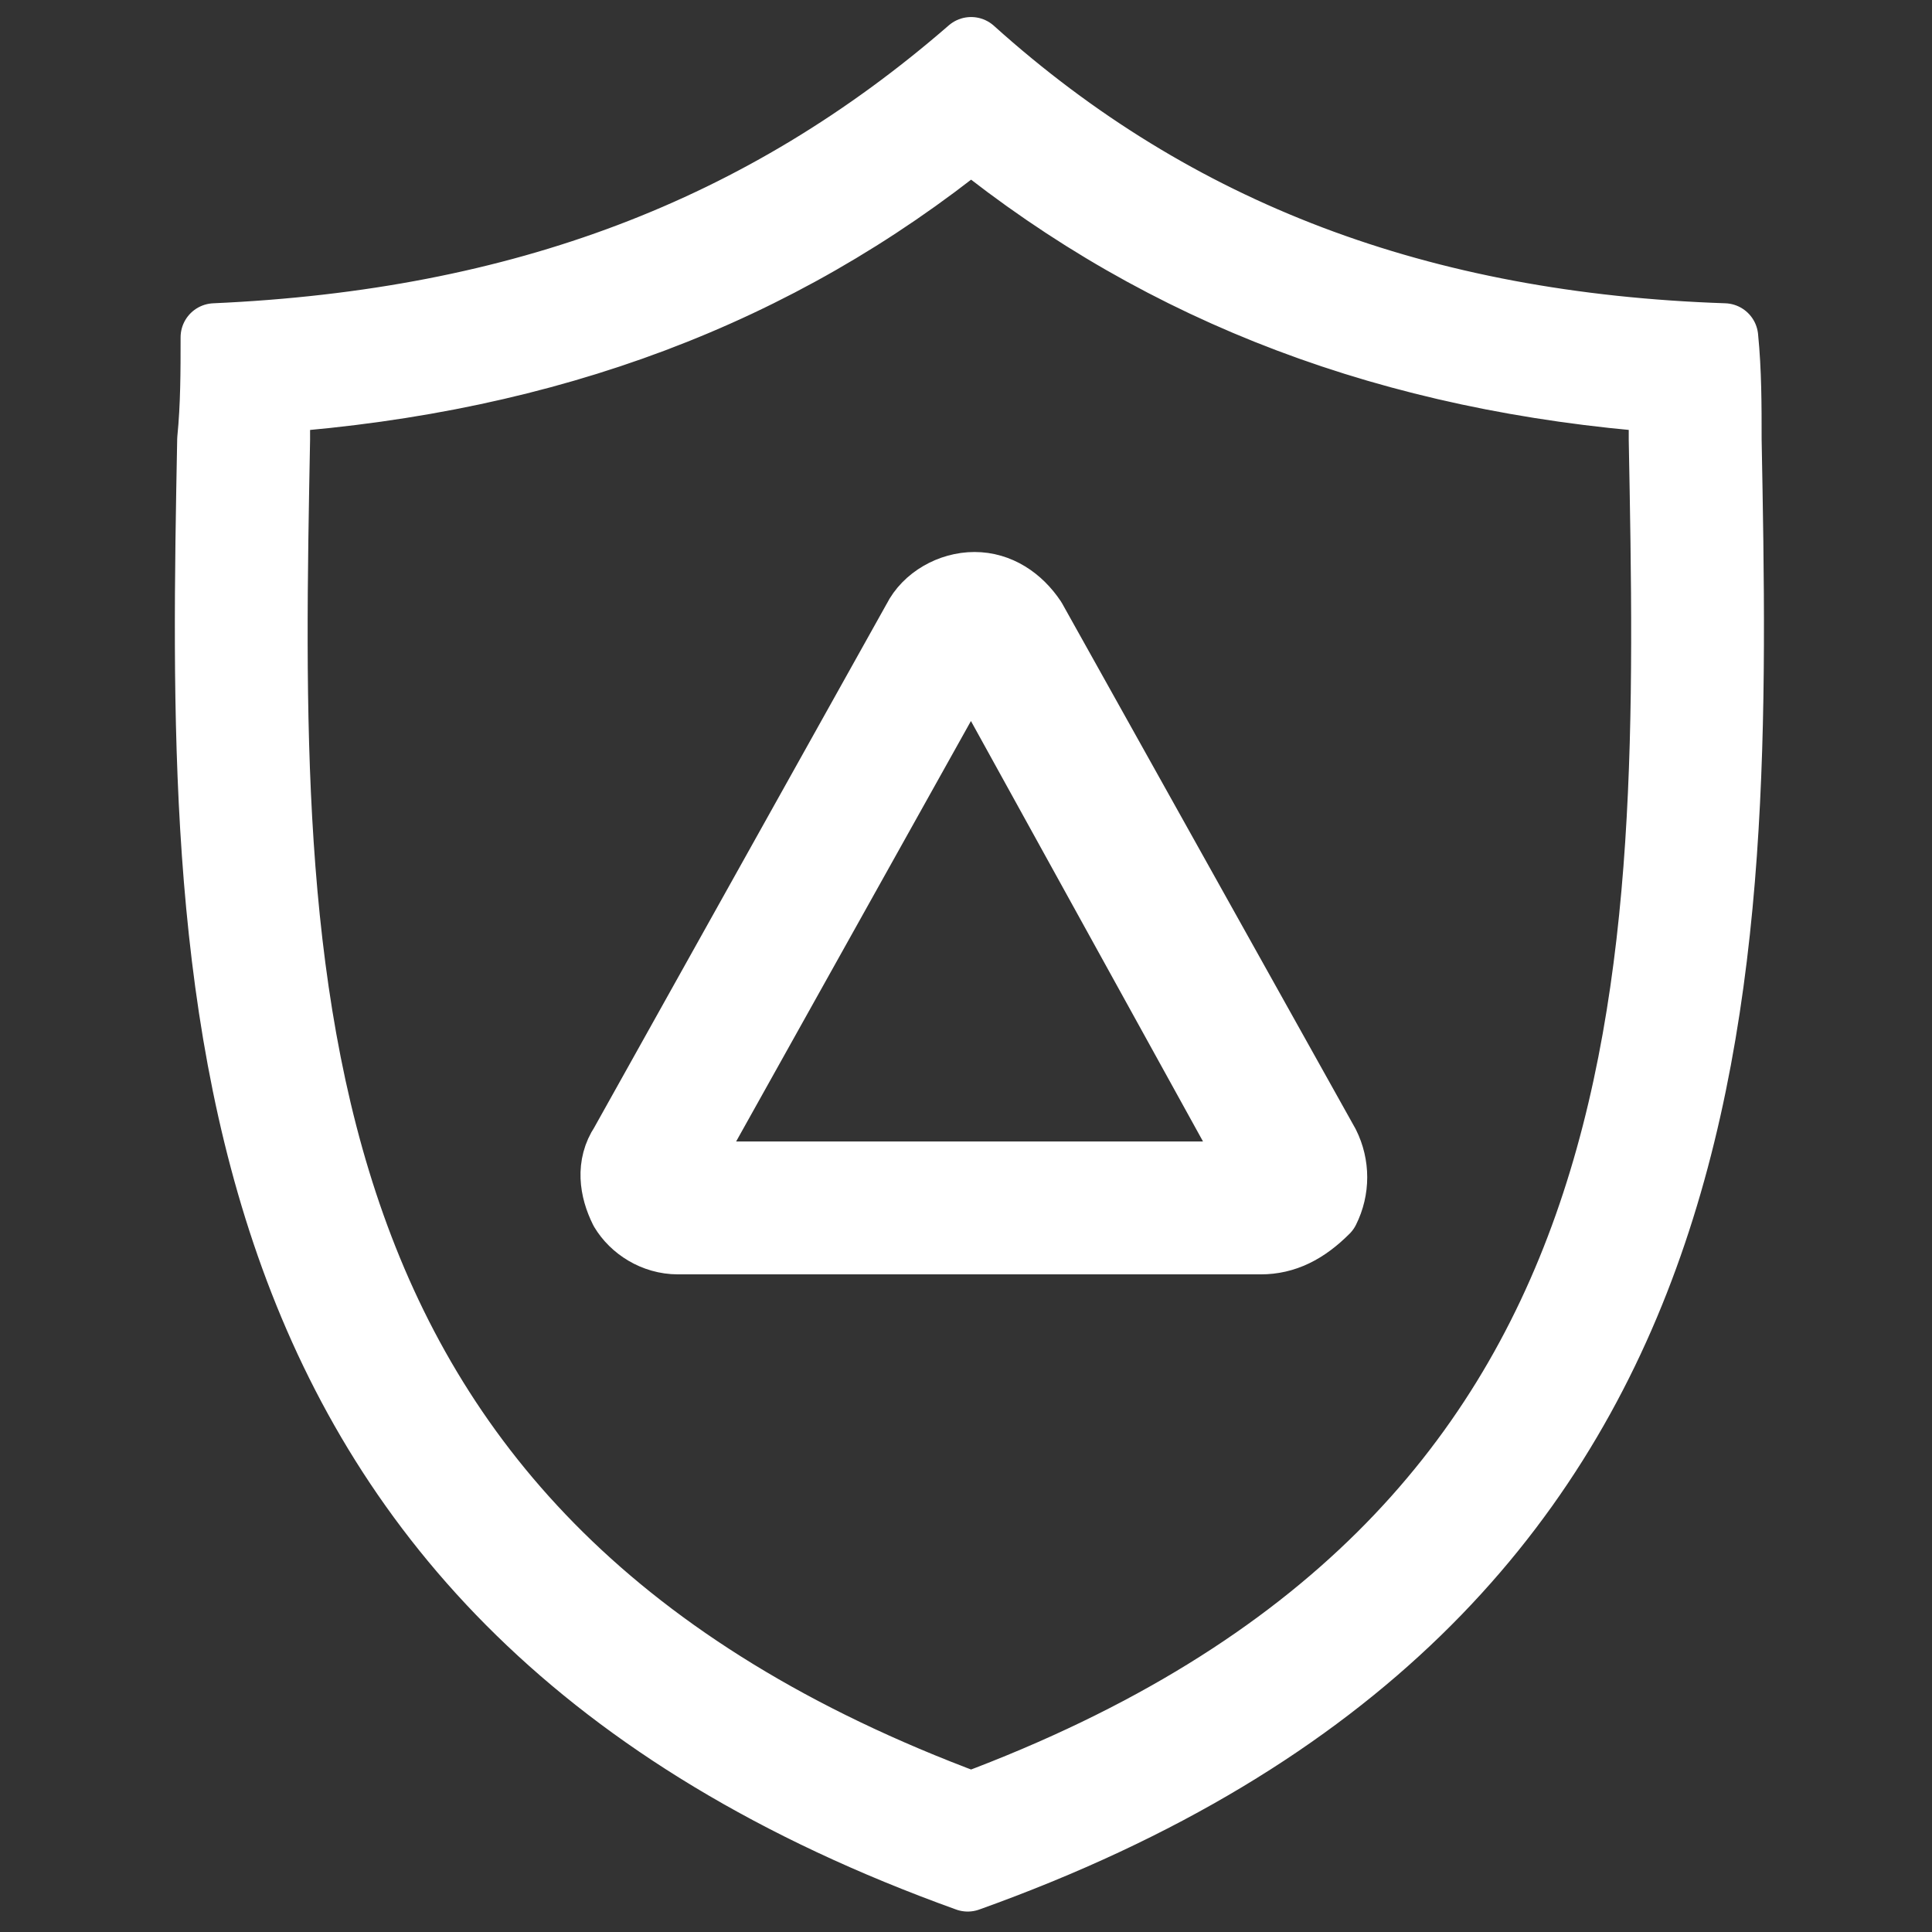
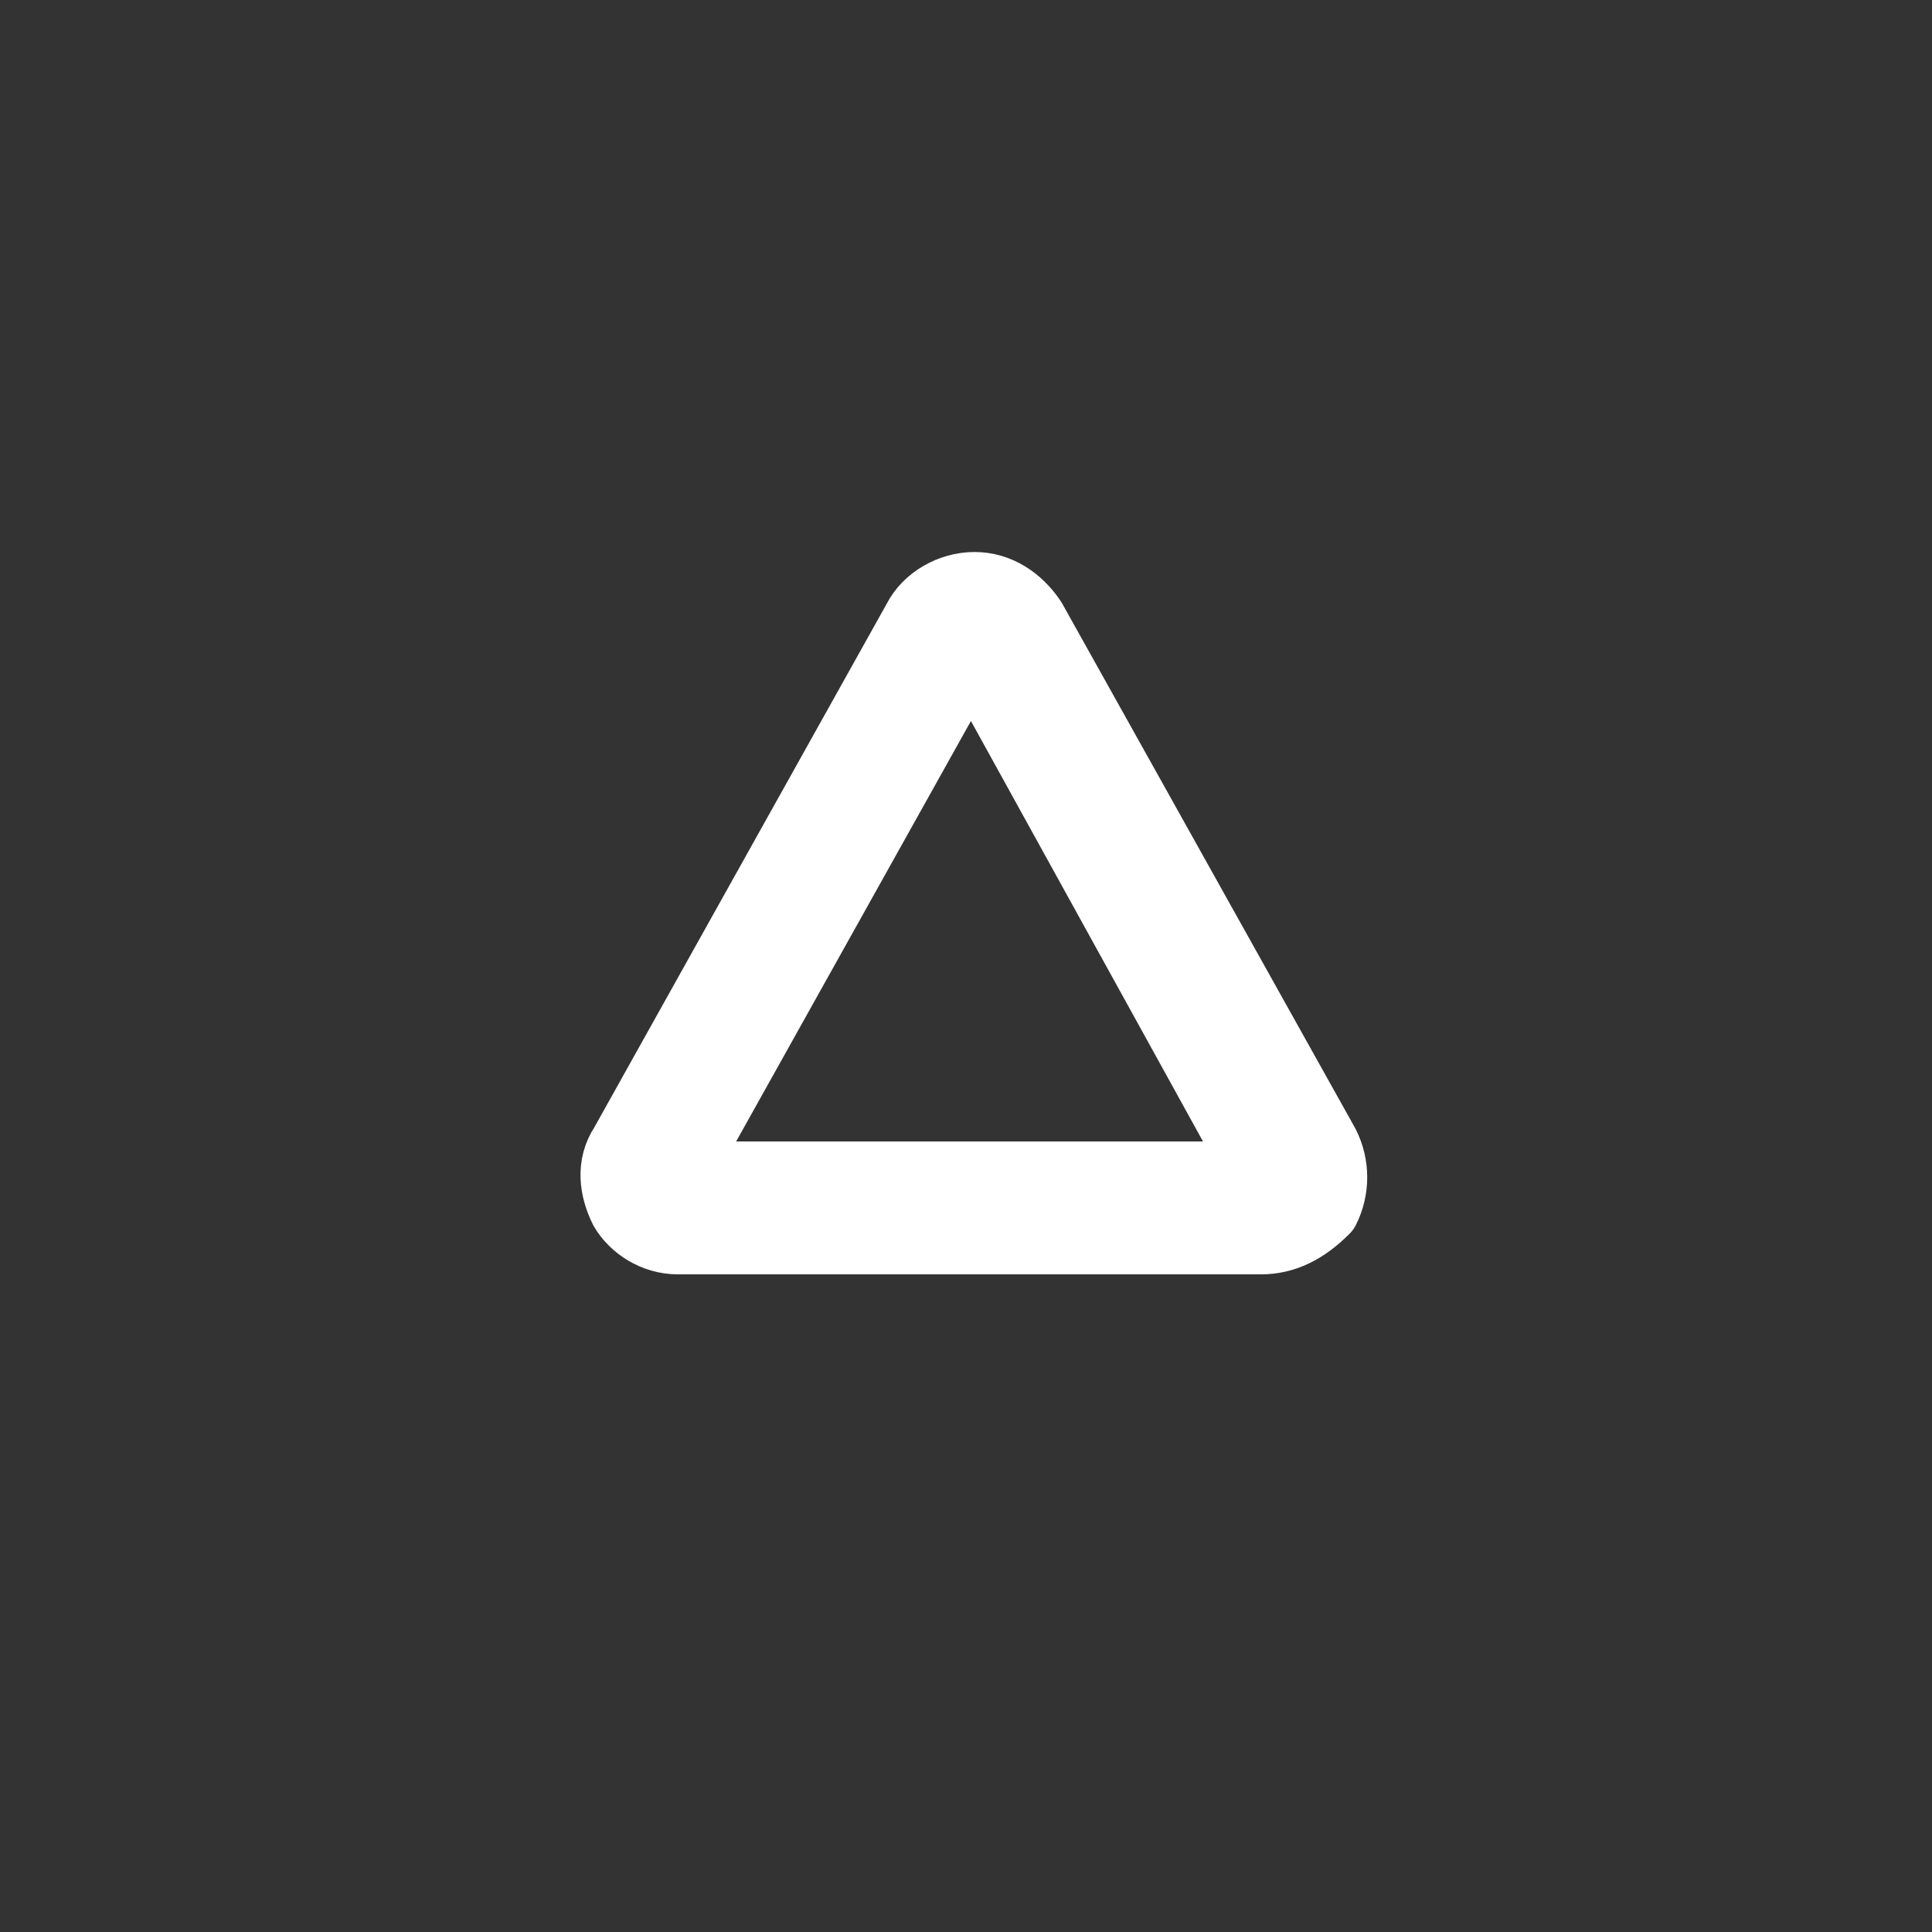
<svg xmlns="http://www.w3.org/2000/svg" version="1.1" id="图层_1" x="0px" y="0px" viewBox="0 0 56.7 56.7" style="enable-background:new 0 0 56.7 56.7;" xml:space="preserve">
  <rect x="0" y="0" width="56.7" height="56.7" fill="#333333" stroke="none" />
  <style type="text/css">
	.st0{fill:#FFFFFF;stroke:#FFFFFF;stroke-width:2;stroke-linecap:round;stroke-linejoin:round;stroke-miterlimit:10;}
</style>
  <g>
-     <path class="st0" d="M28.5,4c5.7,4.6,12.4,7.1,20.3,7.7c0,0.4,0,0.8,0,1.2c0.3,15.9,0.6,32.3-20.3,40.1C7.5,45.2,7.8,28.8,8.1,12.9   l0-0.2c0-0.3,0-0.7,0-1C16.1,11.1,22.8,8.6,28.5,4 M28.5,1.5c-6.1,5.3-13.2,8-22.2,8.4c0,1,0,2-0.1,3c-0.3,15.9-0.6,34,22.2,42.2   C51.3,46.9,51,28.8,50.7,12.9c0-1,0-2-0.1-3C41.7,9.6,34.5,6.9,28.5,1.5L28.5,1.5z M28.5,1.5" />
    <path class="st0" d="M37,36.4H19.9c-0.7,0-1.3-0.4-1.6-0.9c-0.3-0.6-0.4-1.3,0-1.9l8.6-15.4c0.3-0.6,1-1,1.7-1c0.7,0,1.3,0.4,1.7,1   l8.6,15.4c0.3,0.6,0.3,1.3,0,1.9C38.3,36.1,37.7,36.4,37,36.4L37,36.4z M28.5,19.1l-8.6,15.4H37L28.5,19.1z M28.5,19.1" />
  </g>
</svg>